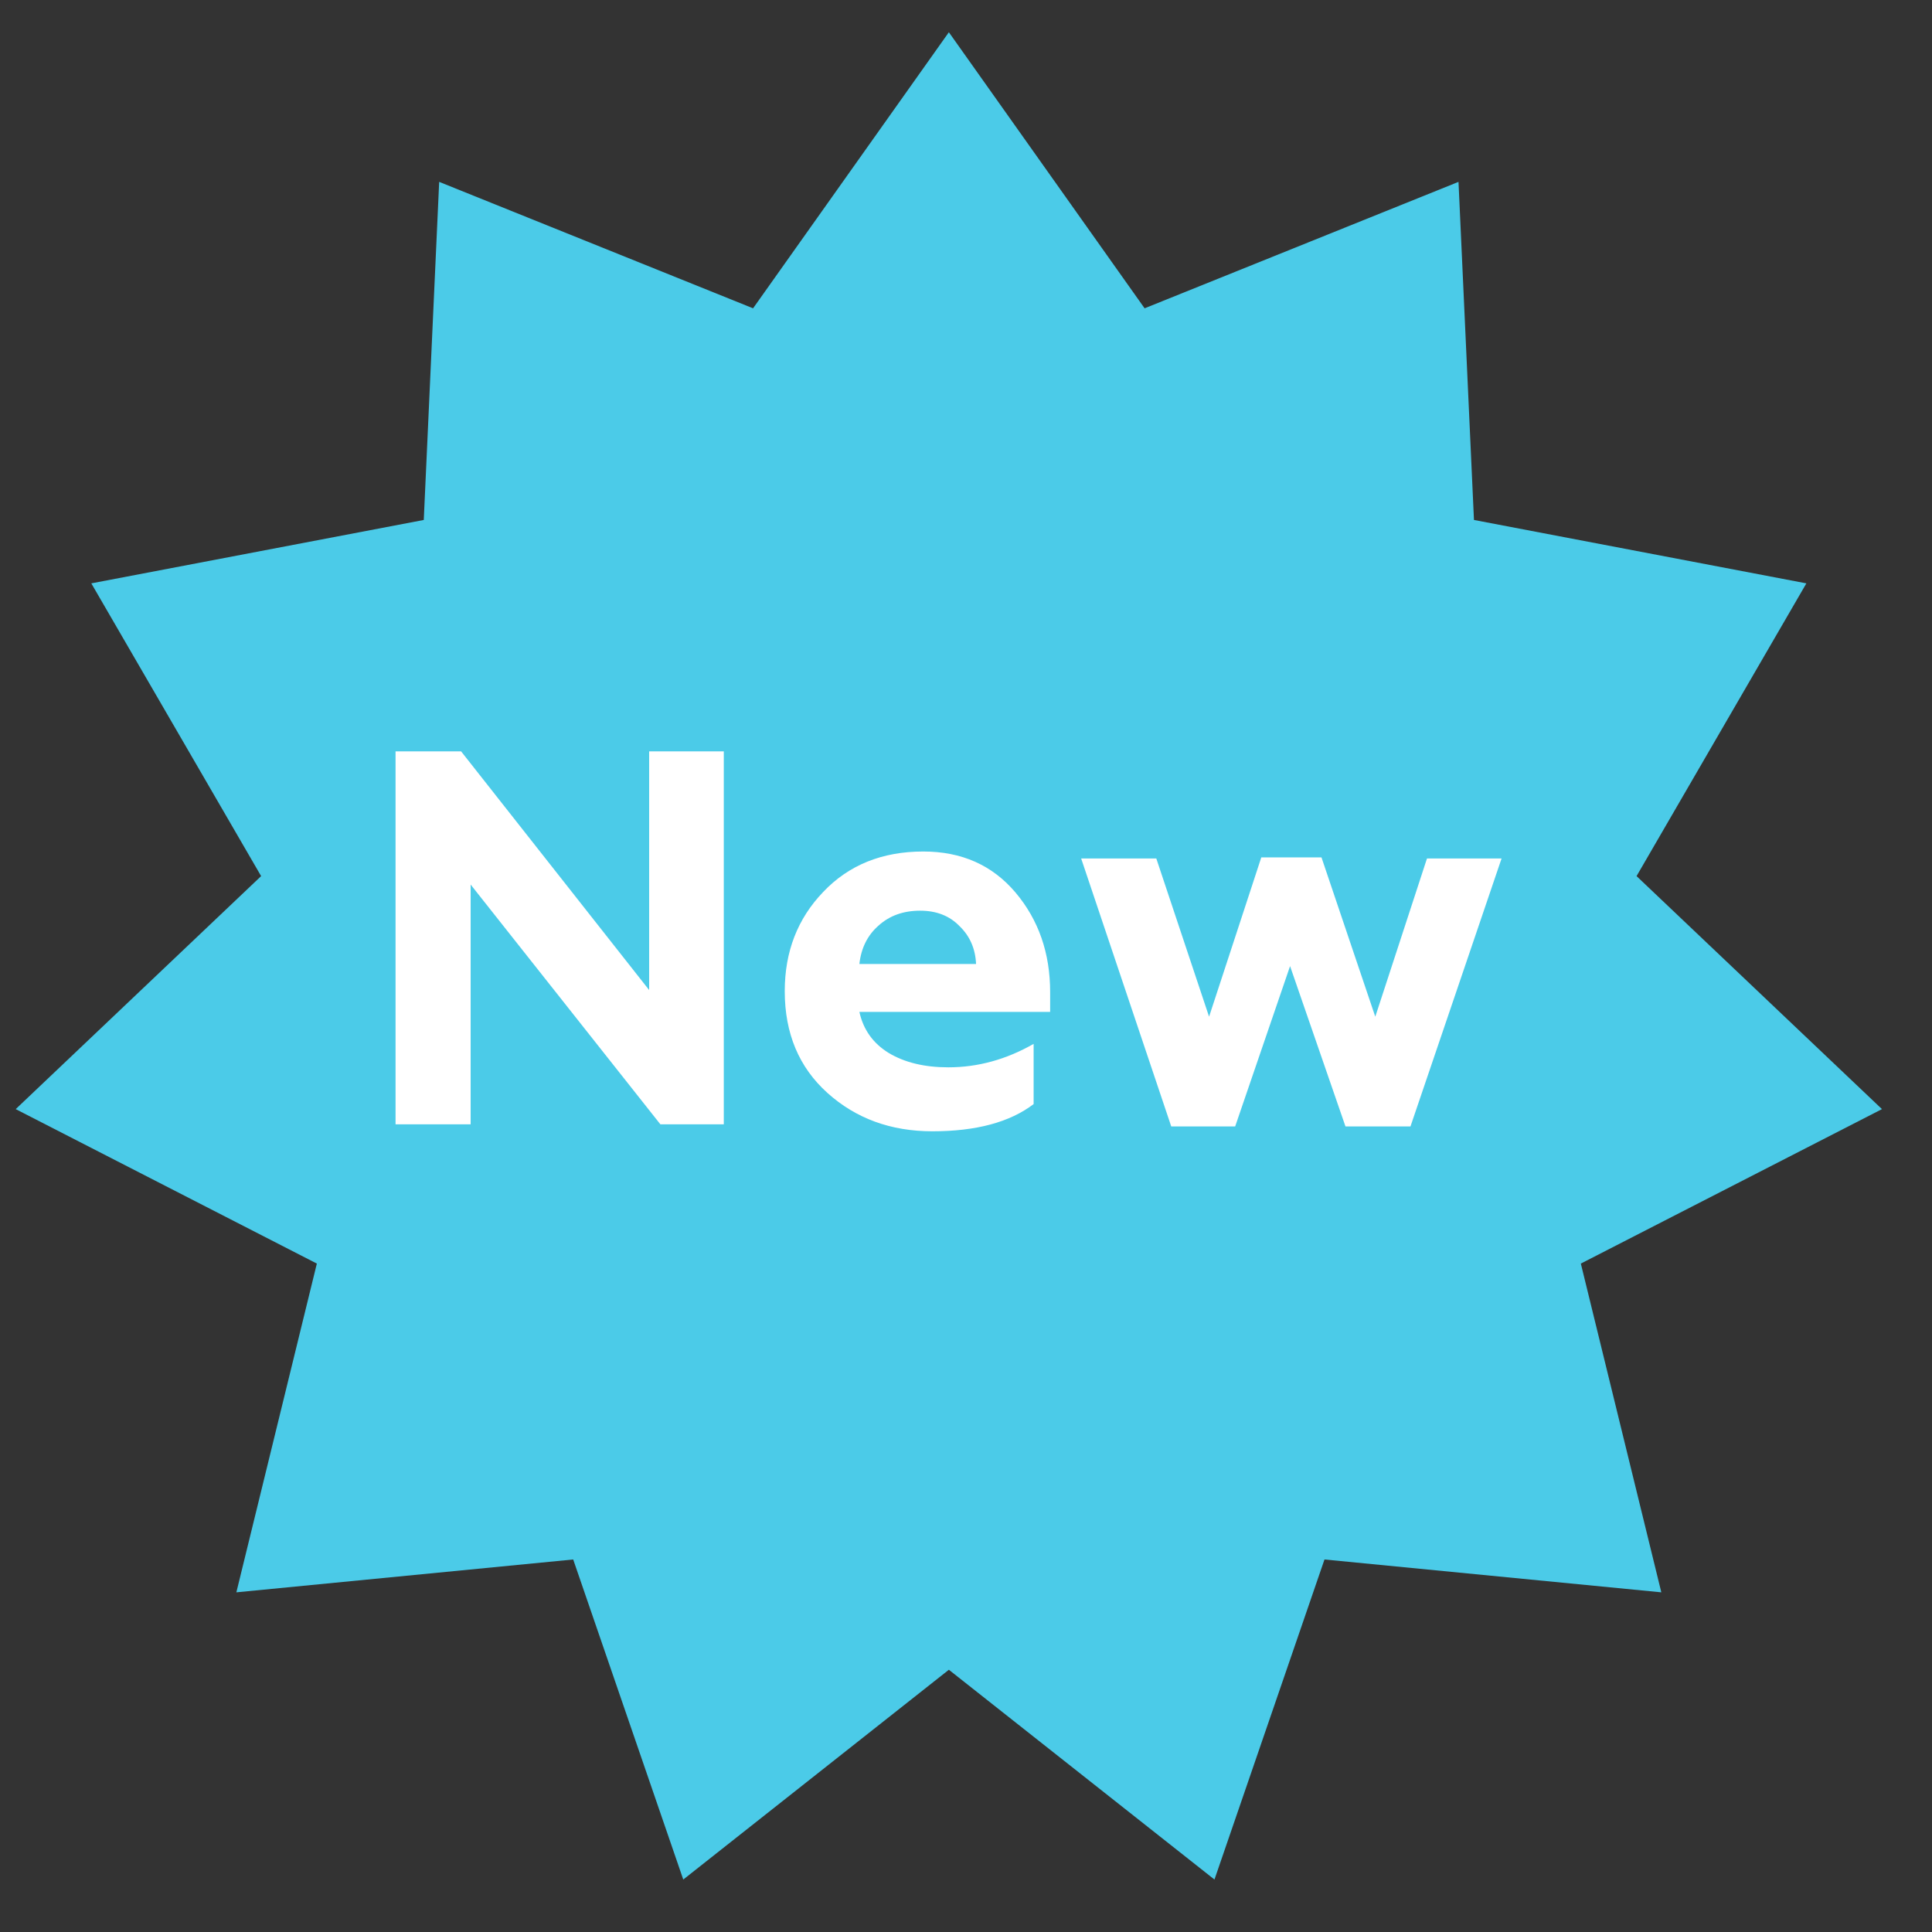
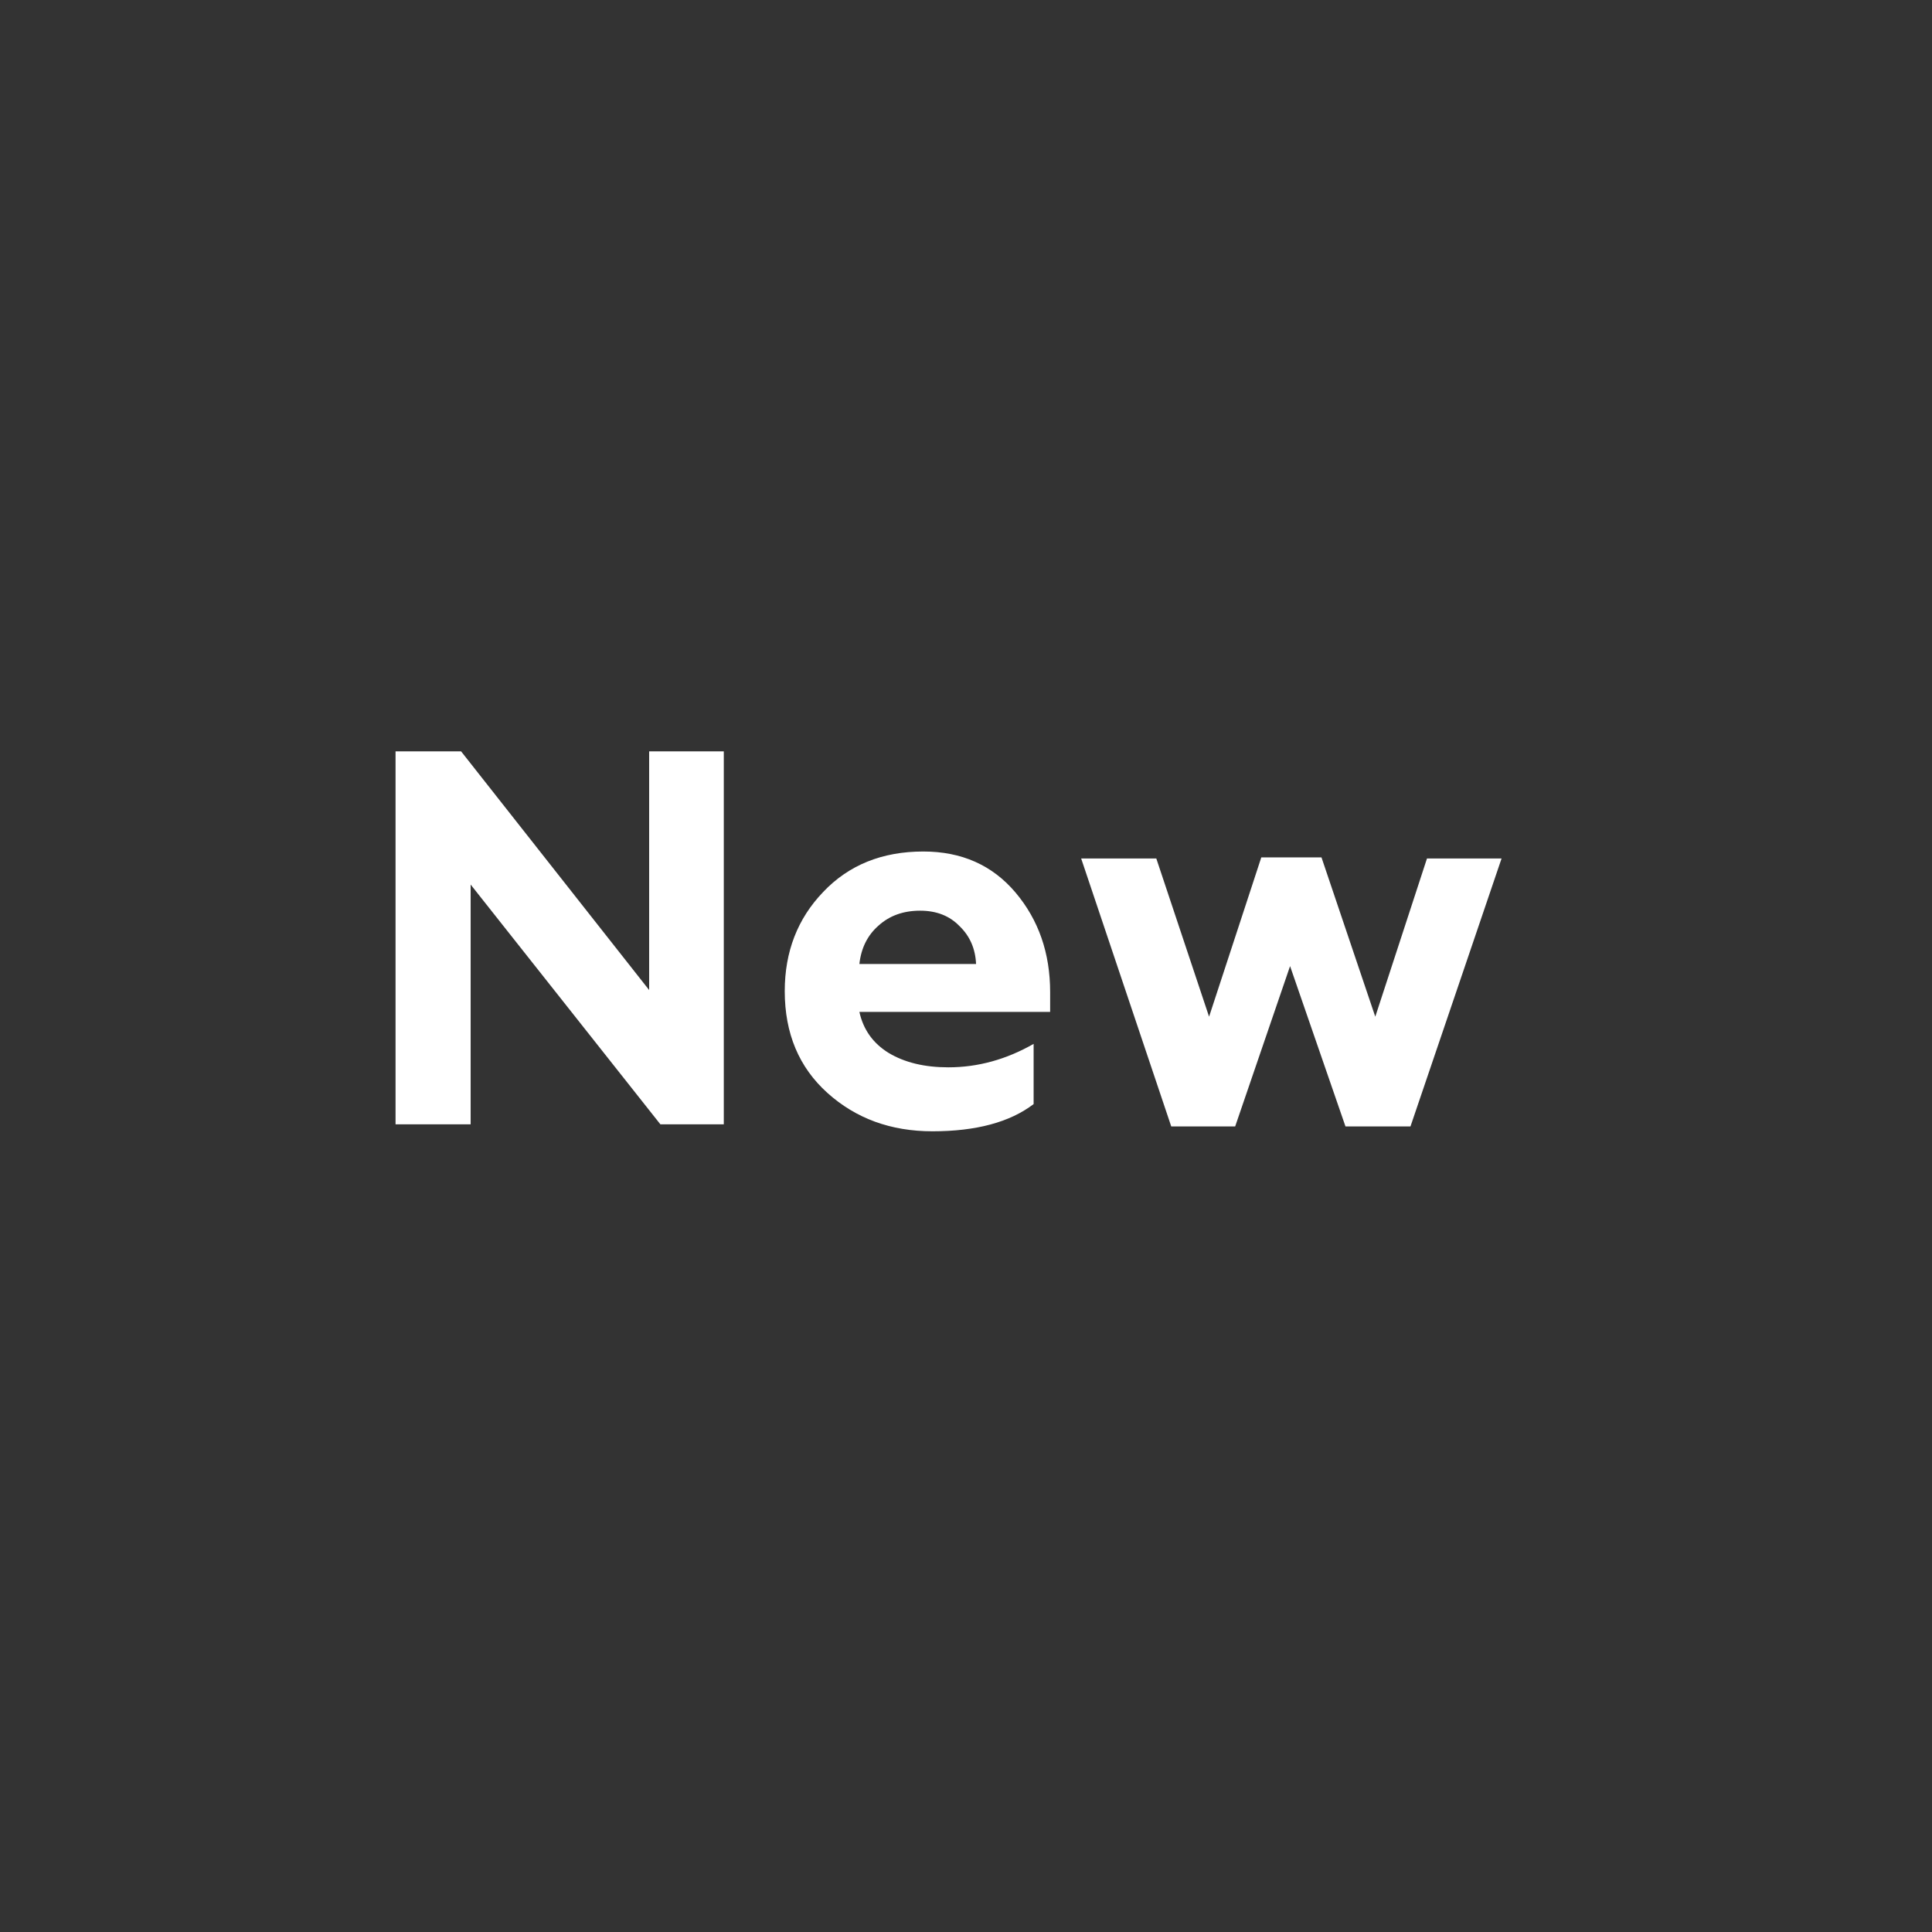
<svg xmlns="http://www.w3.org/2000/svg" width="38" height="38" viewBox="0 0 38 38" fill="none">
  <rect x="0" y="0" width="38" height="38" fill="#333333" stroke="none" />
-   <path d="M18.663 0.634L22.513 6.064L28.687 3.577L28.991 10.227L35.529 11.474L32.189 17.232L37.016 21.815L31.093 24.853L32.676 31.319L26.051 30.673L23.887 36.968L18.663 32.842L13.439 36.968L11.274 30.673L4.649 31.319L6.232 24.853L0.309 21.815L5.136 17.232L1.796 11.474L8.335 10.227L8.638 3.577L14.812 6.064L18.663 0.634Z" fill="#4BCBE8" />
  <path d="M9.257 22.114H7.78V14.778H9.069L12.768 19.473V14.778H14.236V22.114H12.989L9.257 17.398V22.114ZM18.339 22.251C17.521 22.251 16.833 21.999 16.274 21.496C15.715 20.993 15.435 20.326 15.435 19.494C15.435 18.719 15.687 18.069 16.19 17.545C16.693 17.014 17.35 16.748 18.16 16.748C18.915 16.748 19.519 17.017 19.974 17.555C20.428 18.093 20.655 18.747 20.655 19.515V19.903H16.903C16.98 20.252 17.172 20.521 17.479 20.71C17.794 20.899 18.185 20.993 18.653 20.993C19.233 20.993 19.792 20.839 20.33 20.532V21.716C19.862 22.073 19.198 22.251 18.339 22.251ZM16.903 18.96H19.198C19.184 18.659 19.076 18.411 18.873 18.216C18.677 18.013 18.419 17.912 18.098 17.912C17.769 17.912 17.497 18.009 17.28 18.205C17.064 18.394 16.938 18.645 16.903 18.96ZM24.294 22.156H23.037L21.265 16.885H22.743L23.781 19.997L24.808 16.864H25.992L27.05 19.997L28.067 16.885H29.534L27.742 22.156H26.464L25.374 19.002L24.294 22.156Z" fill="white" />
</svg>